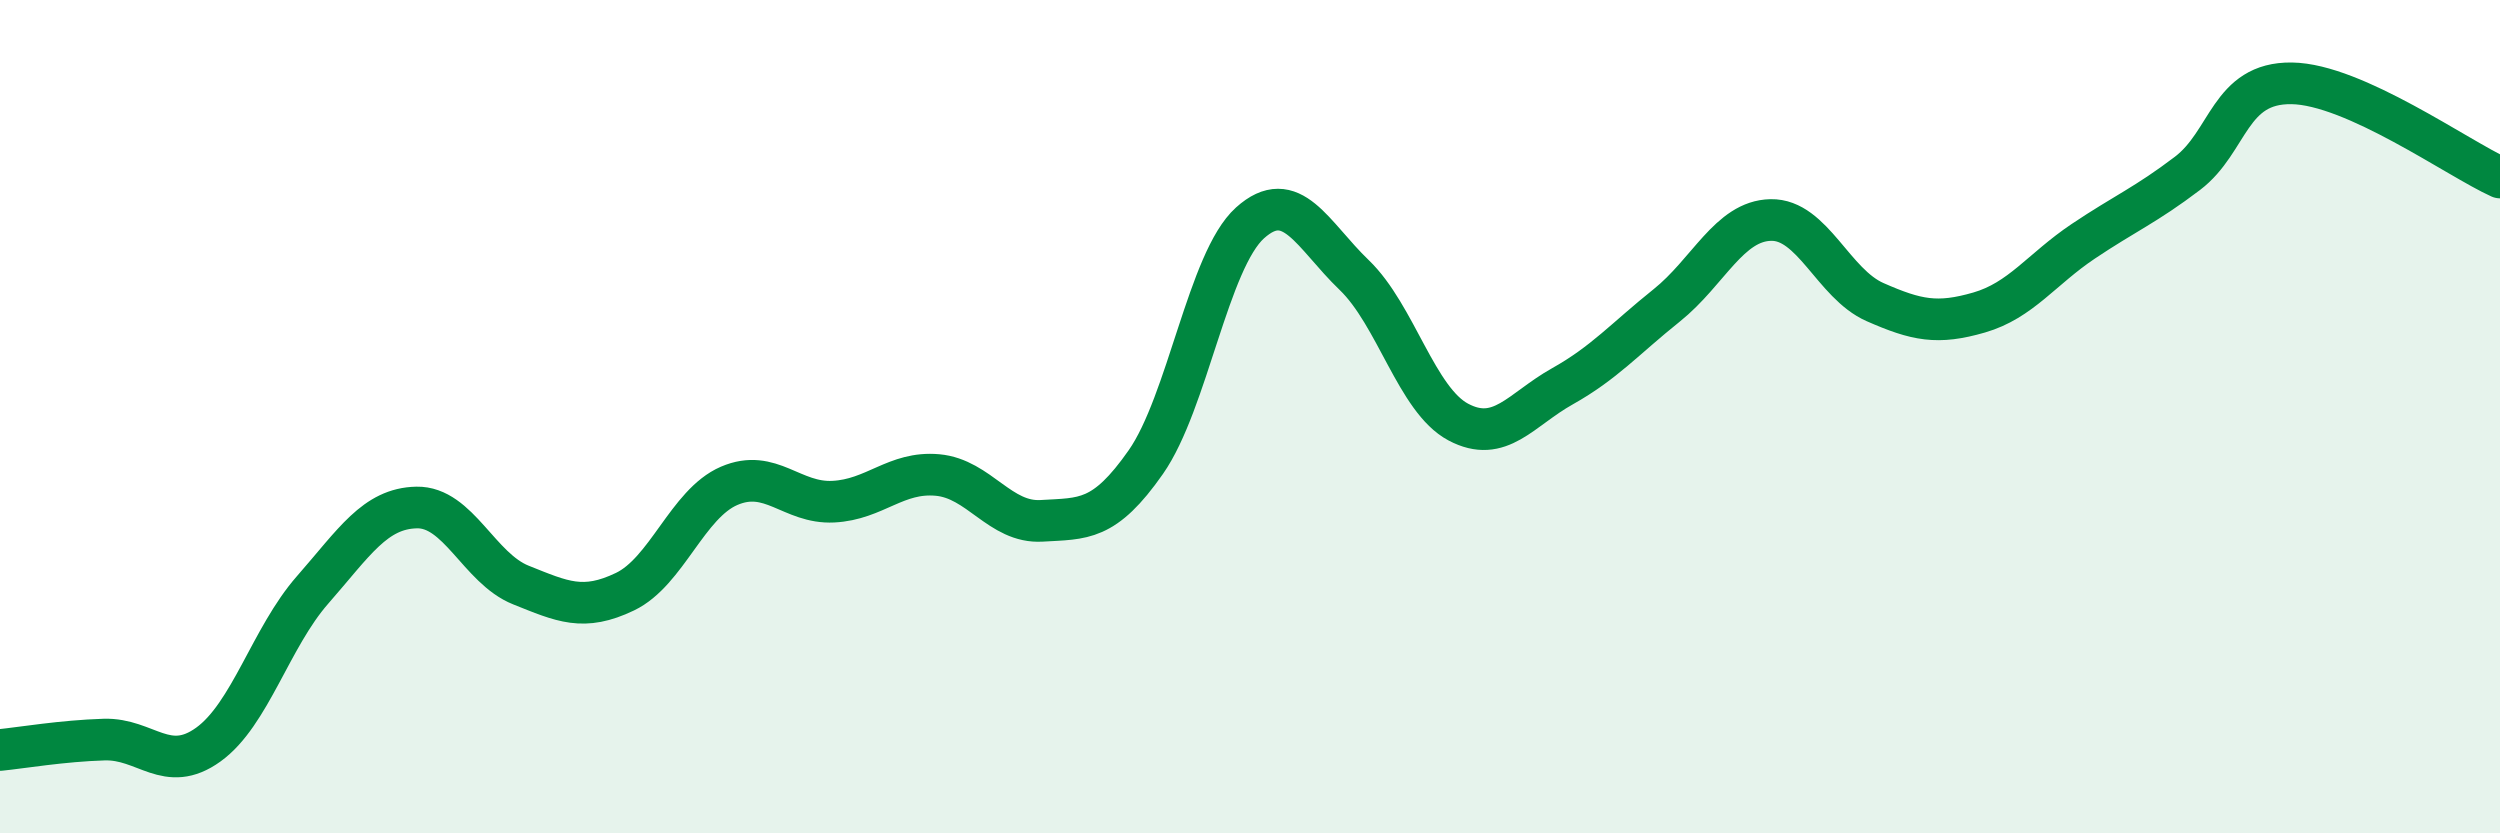
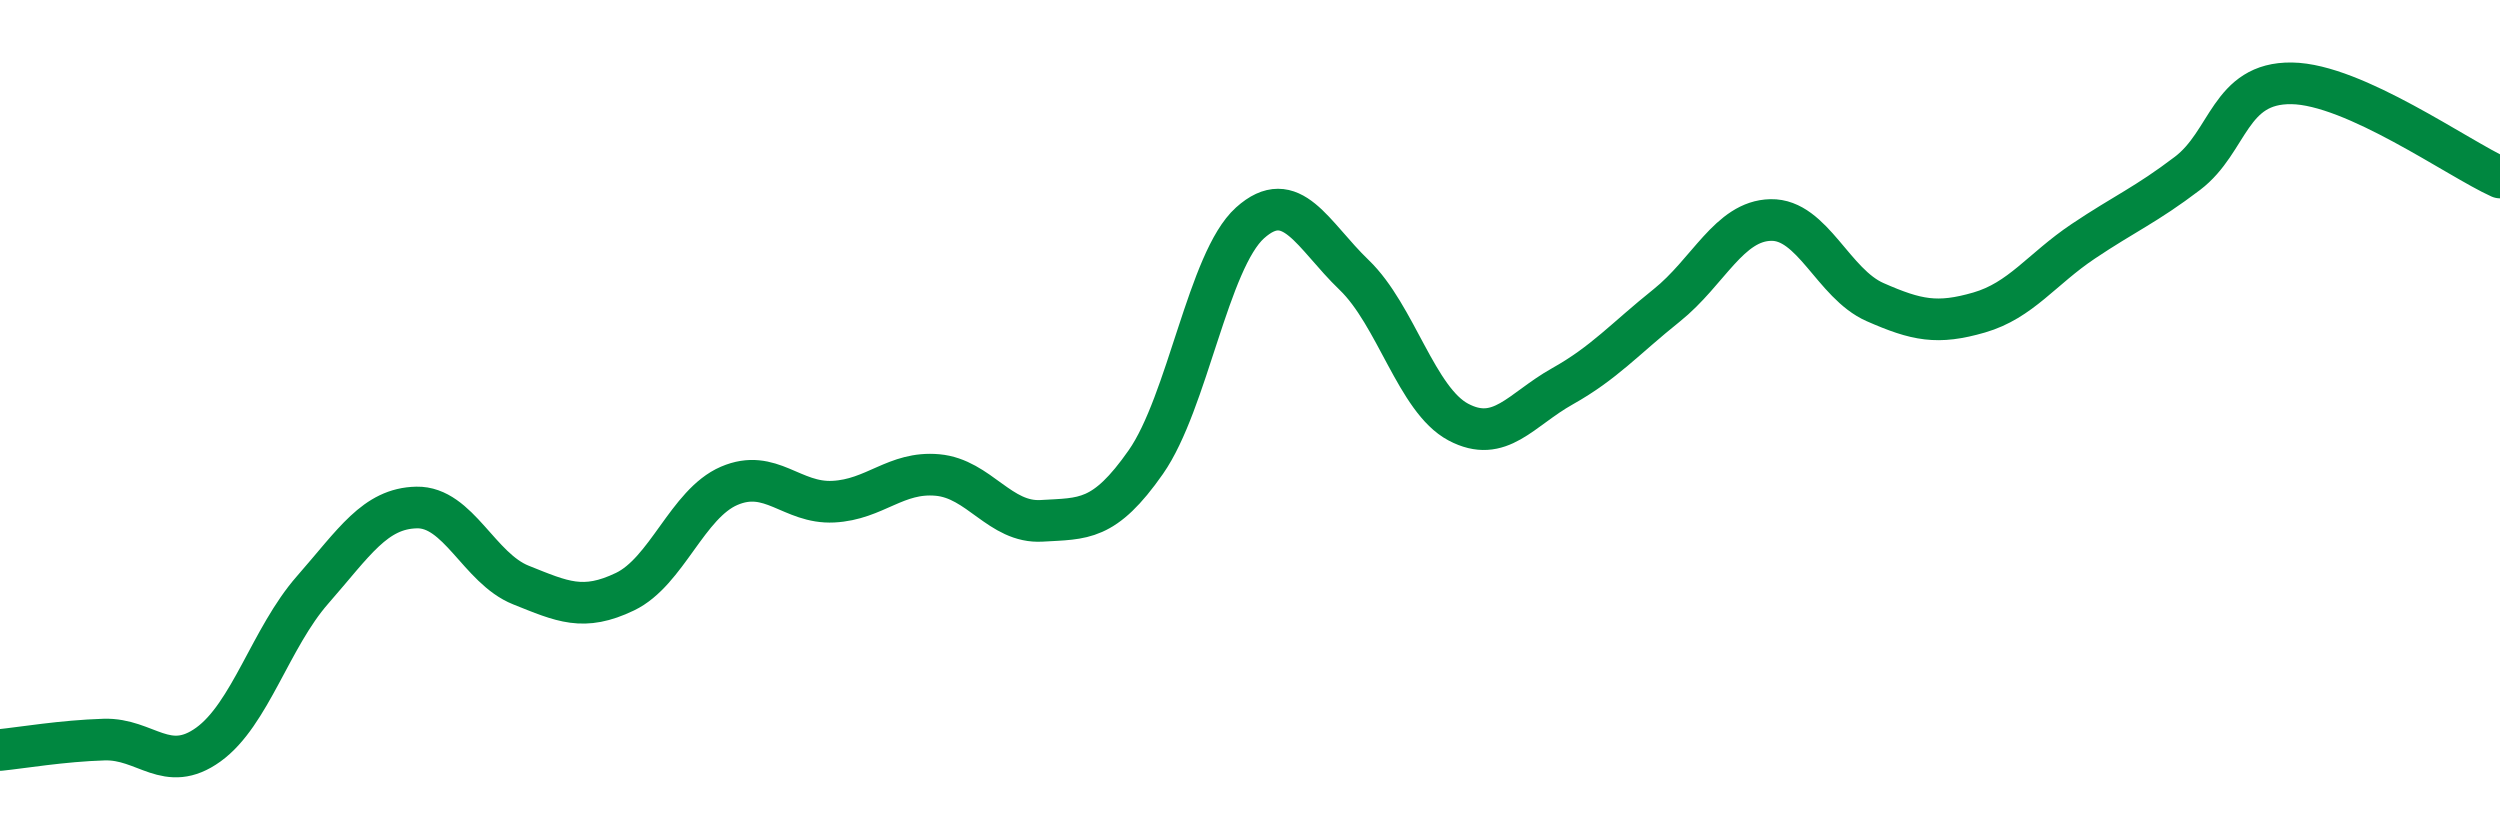
<svg xmlns="http://www.w3.org/2000/svg" width="60" height="20" viewBox="0 0 60 20">
-   <path d="M 0,18 C 0.5,17.95 1.5,17.78 2.5,17.75 C 3.5,17.72 4,18.59 5,17.87 C 6,17.15 6.5,15.3 7.5,14.16 C 8.5,13.02 9,12.2 10,12.18 C 11,12.16 11.5,13.64 12.5,14.04 C 13.5,14.44 14,14.68 15,14.2 C 16,13.72 16.5,12.09 17.5,11.66 C 18.5,11.23 19,12.09 20,12.04 C 21,11.99 21.5,11.31 22.5,11.4 C 23.5,11.49 24,12.56 25,12.5 C 26,12.44 26.5,12.52 27.5,11.09 C 28.5,9.66 29,6.25 30,5.35 C 31,4.45 31.5,5.64 32.5,6.6 C 33.5,7.56 34,9.6 35,10.13 C 36,10.66 36.5,9.83 37.5,9.27 C 38.5,8.71 39,8.13 40,7.33 C 41,6.53 41.5,5.3 42.5,5.28 C 43.5,5.26 44,6.81 45,7.25 C 46,7.69 46.5,7.79 47.5,7.5 C 48.5,7.21 49,6.46 50,5.79 C 51,5.12 51.5,4.92 52.5,4.16 C 53.5,3.4 53.5,1.98 55,2 C 56.5,2.02 59,3.81 60,4.26L60 20L0 20Z" fill="#008740" opacity="0.1" stroke-linecap="round" stroke-linejoin="round" />
  <path d="M 0,18 C 0.5,17.95 1.5,17.78 2.5,17.75 C 3.5,17.72 4,18.59 5,17.87 C 6,17.15 6.5,15.3 7.5,14.16 C 8.5,13.02 9,12.2 10,12.18 C 11,12.16 11.5,13.64 12.5,14.04 C 13.5,14.44 14,14.68 15,14.2 C 16,13.72 16.5,12.09 17.5,11.66 C 18.5,11.23 19,12.09 20,12.04 C 21,11.99 21.5,11.31 22.5,11.4 C 23.5,11.49 24,12.56 25,12.5 C 26,12.44 26.5,12.52 27.5,11.09 C 28.5,9.66 29,6.25 30,5.35 C 31,4.45 31.5,5.64 32.5,6.6 C 33.5,7.56 34,9.6 35,10.13 C 36,10.66 36.5,9.83 37.5,9.27 C 38.5,8.71 39,8.13 40,7.33 C 41,6.53 41.5,5.3 42.5,5.28 C 43.5,5.26 44,6.81 45,7.25 C 46,7.69 46.5,7.79 47.5,7.5 C 48.5,7.21 49,6.46 50,5.79 C 51,5.12 51.5,4.92 52.5,4.16 C 53.5,3.4 53.5,1.98 55,2 C 56.5,2.02 59,3.81 60,4.26" stroke="#008740" stroke-width="1" fill="none" stroke-linecap="round" stroke-linejoin="round" />
</svg>